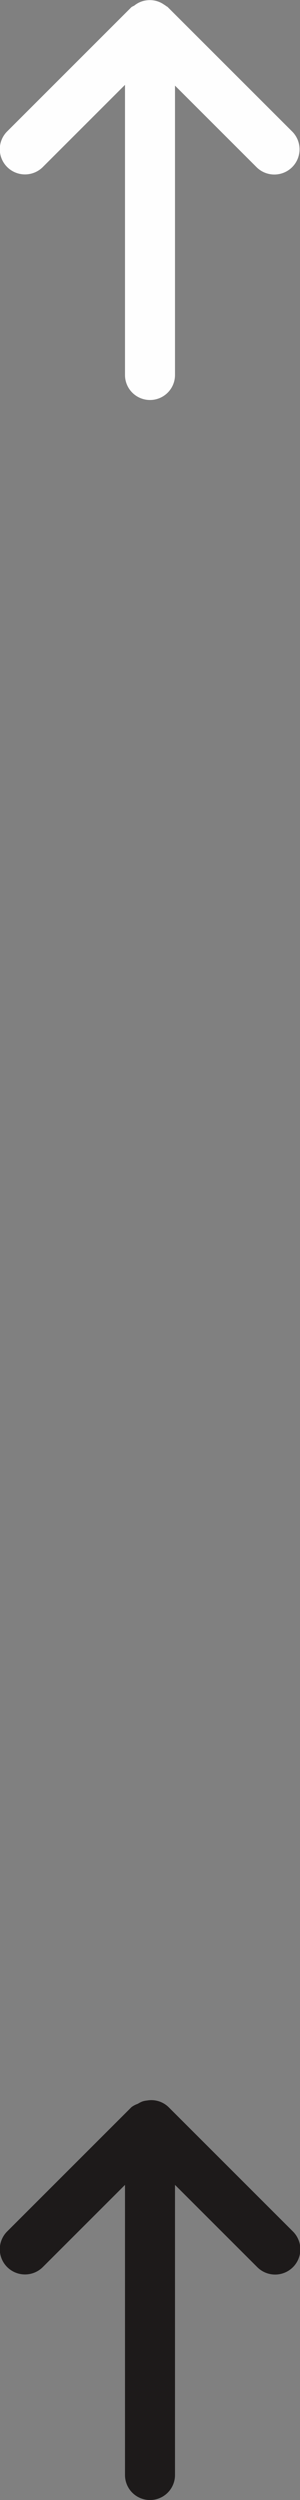
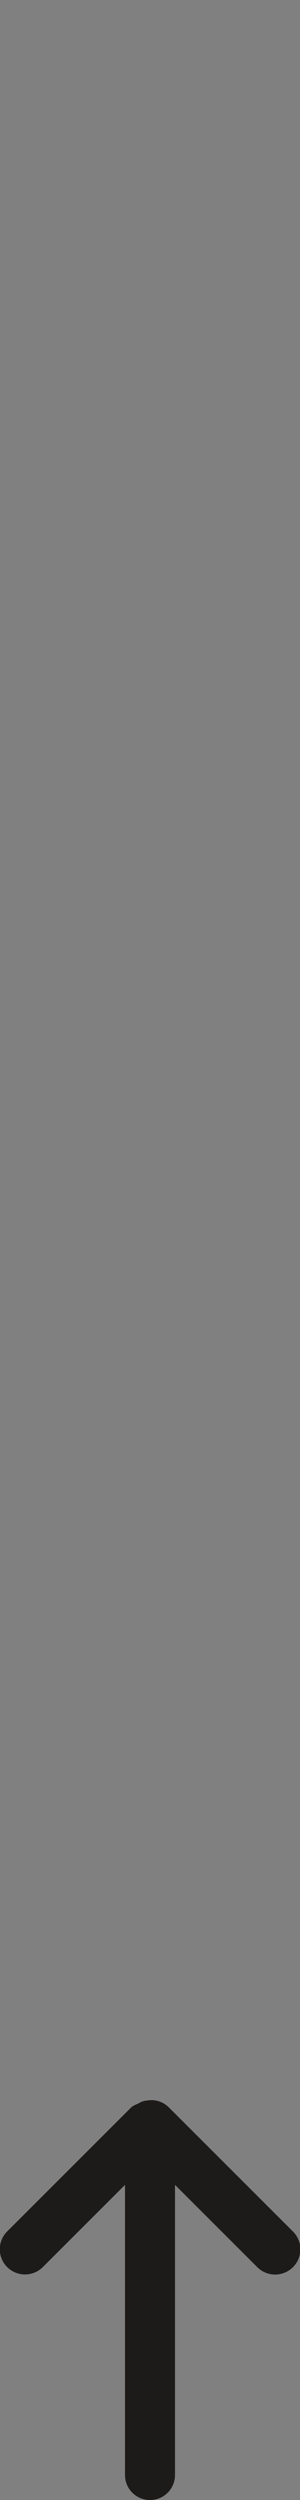
<svg xmlns="http://www.w3.org/2000/svg" width="12" height="100" viewBox="0 0 12 100">
  <rect x="0" y="0" width="12" height="100" fill="#808080" stroke="none" />
  <defs>
    <style>
      .cls-1 {
        fill: #1d1a1a;
      }

      .cls-1, .cls-2 {
        fill-rule: evenodd;
      }

      .cls-2 {
        fill: #fefefe;
      }
    </style>
  </defs>
  <path class="cls-1" d="M11.717,90.686a1.008,1.008,0,0,1-1.425,0L7,87.394V99a1,1,0,0,1-2,0V87.394L1.708,90.686A1.008,1.008,0,0,1,.283,89.26L5.26,84.283a0.92,0.92,0,0,1,.251-0.131,0.987,0.987,0,0,1,.2-0.1,0.919,0.919,0,0,1,.172-0.033,0.989,0.989,0,0,1,.861.266l4.977,4.977A1.008,1.008,0,0,1,11.717,90.686Z" />
-   <path data-name="Arrow" class="cls-2" d="M11.686,6.686a1.008,1.008,0,0,1-1.425,0L7,3.425V15a1,1,0,0,1-2,0V3.394L1.708,6.686A1.008,1.008,0,0,1,.283,5.26L5.26,0.283A0.892,0.892,0,0,1,5.366.228,0.981,0.981,0,0,1,5.726.04,0.919,0.919,0,0,1,5.86.014a0.981,0.981,0,0,1,.706.174C6.589,0.2,6.615.217,6.637,0.236s0.05,0.026.071,0.047L11.686,5.26A1.008,1.008,0,0,1,11.686,6.686Z" />
</svg>